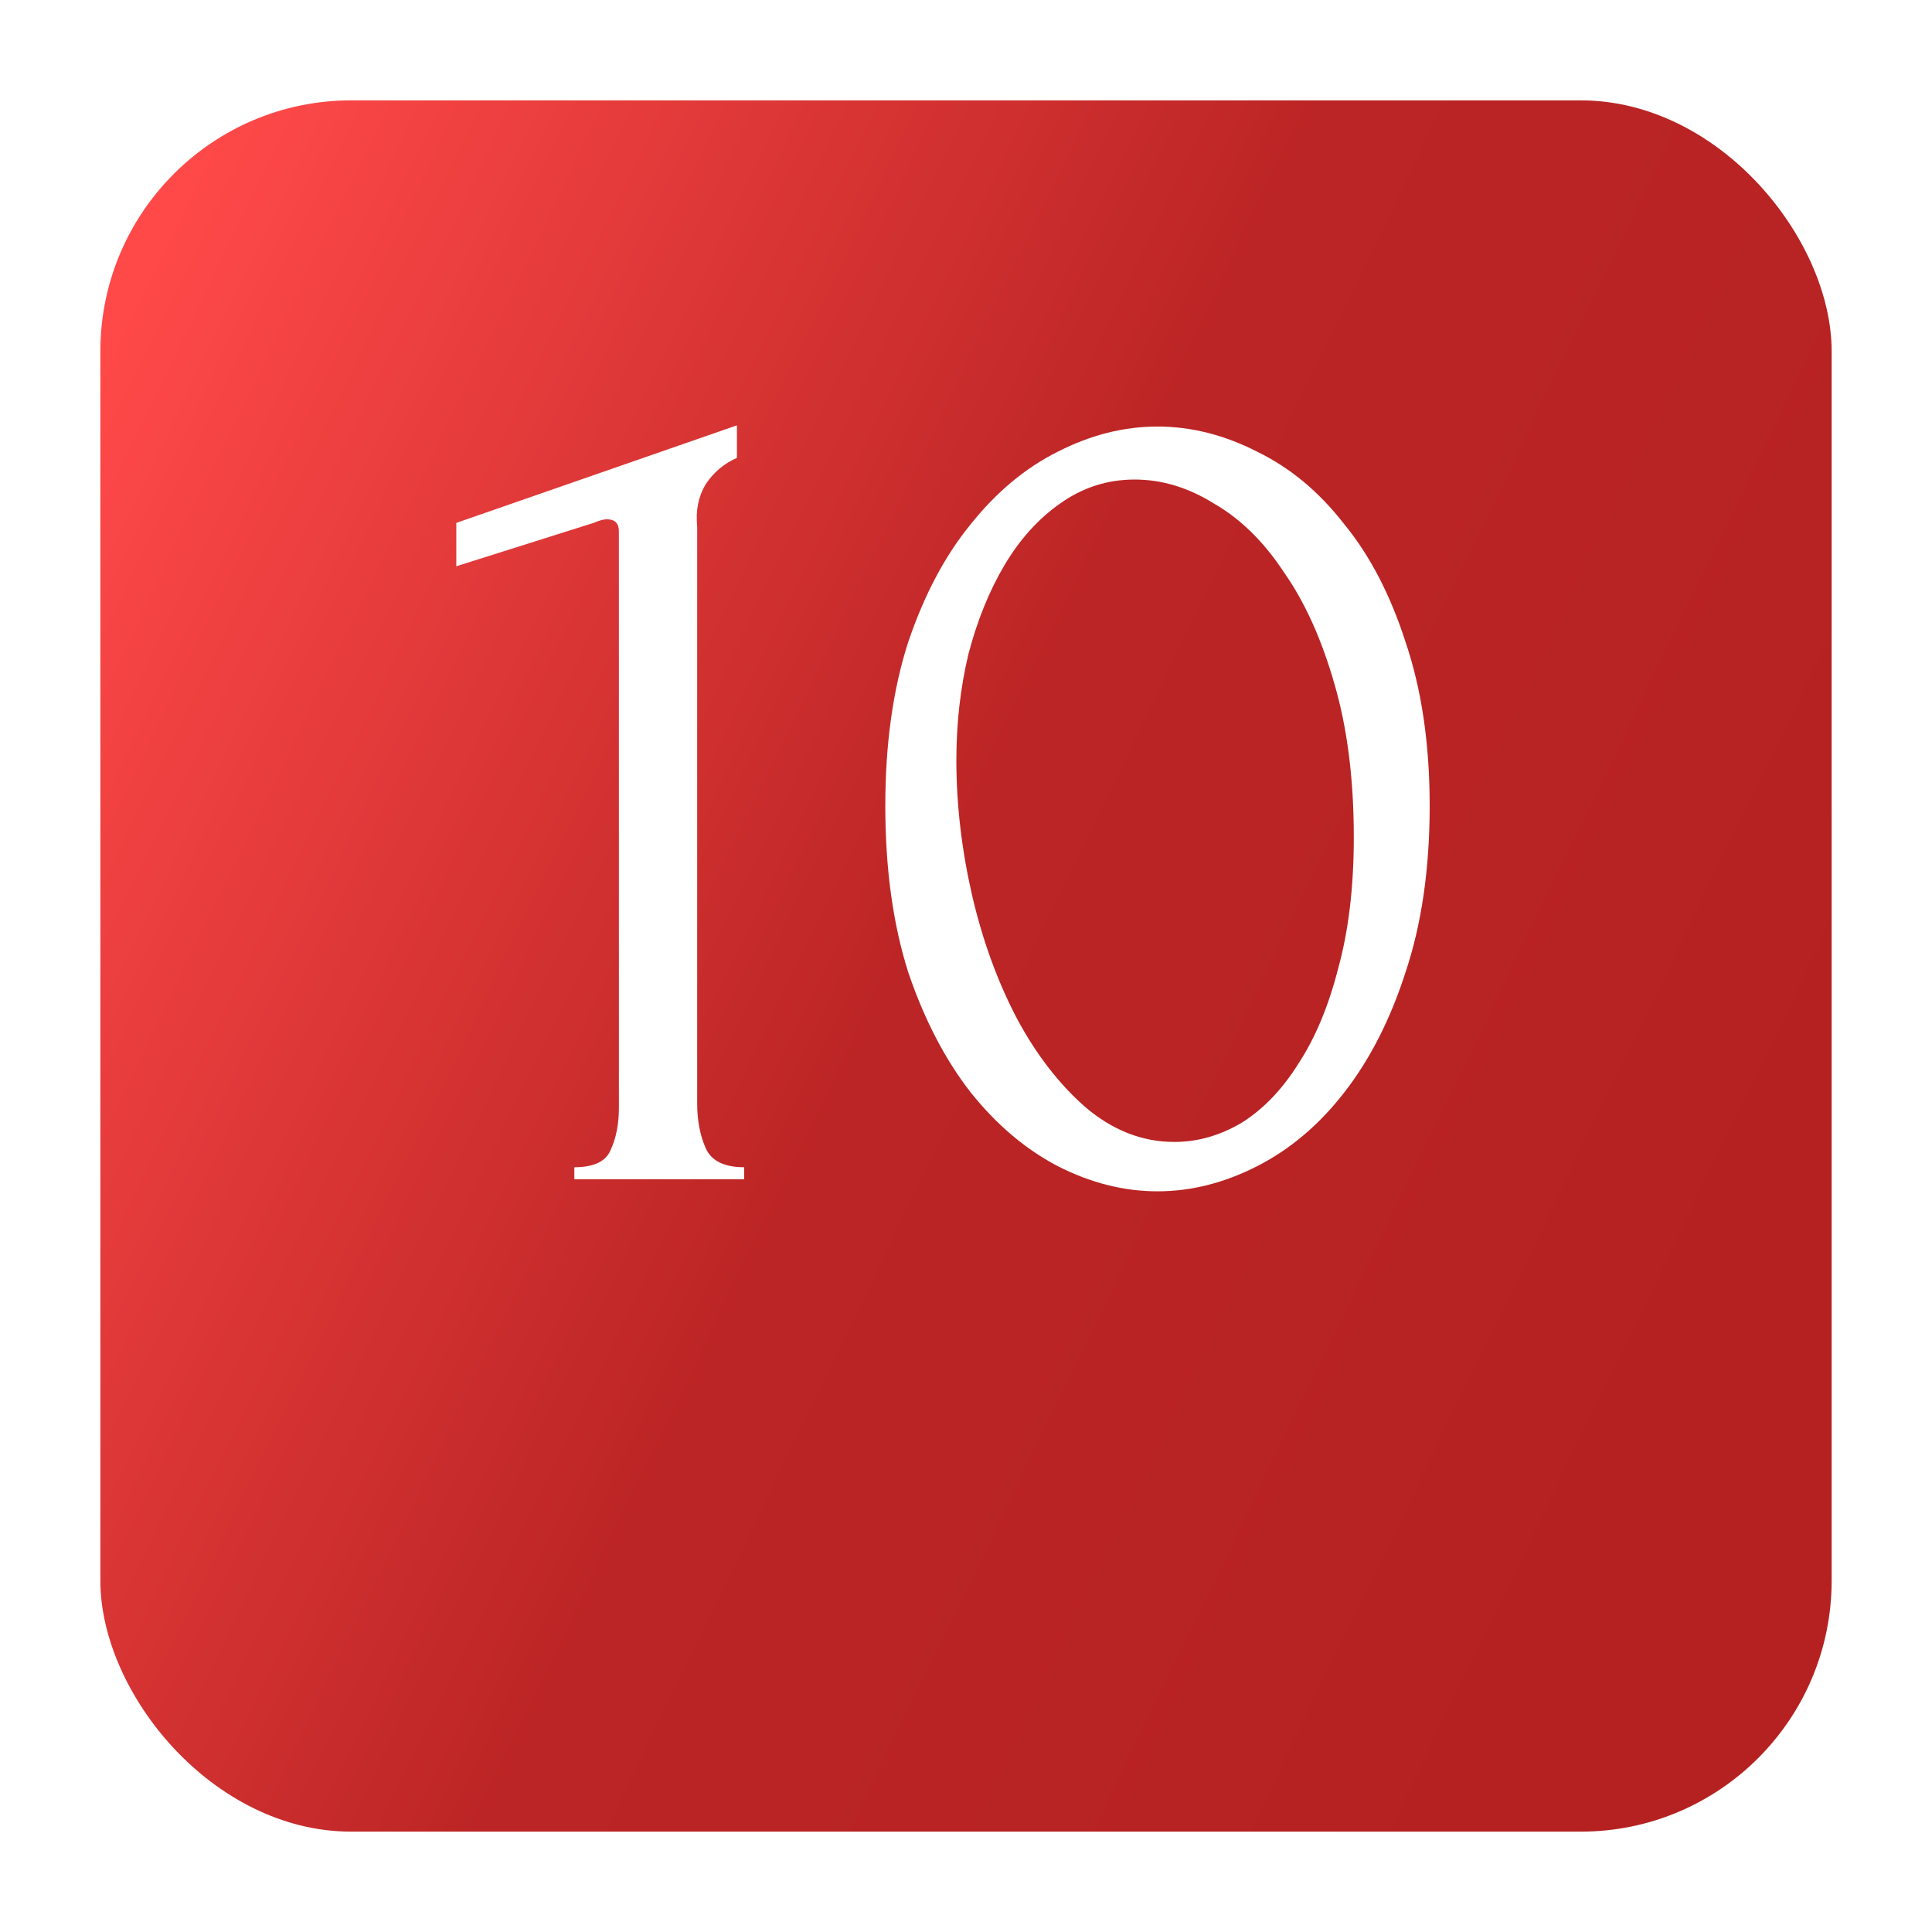
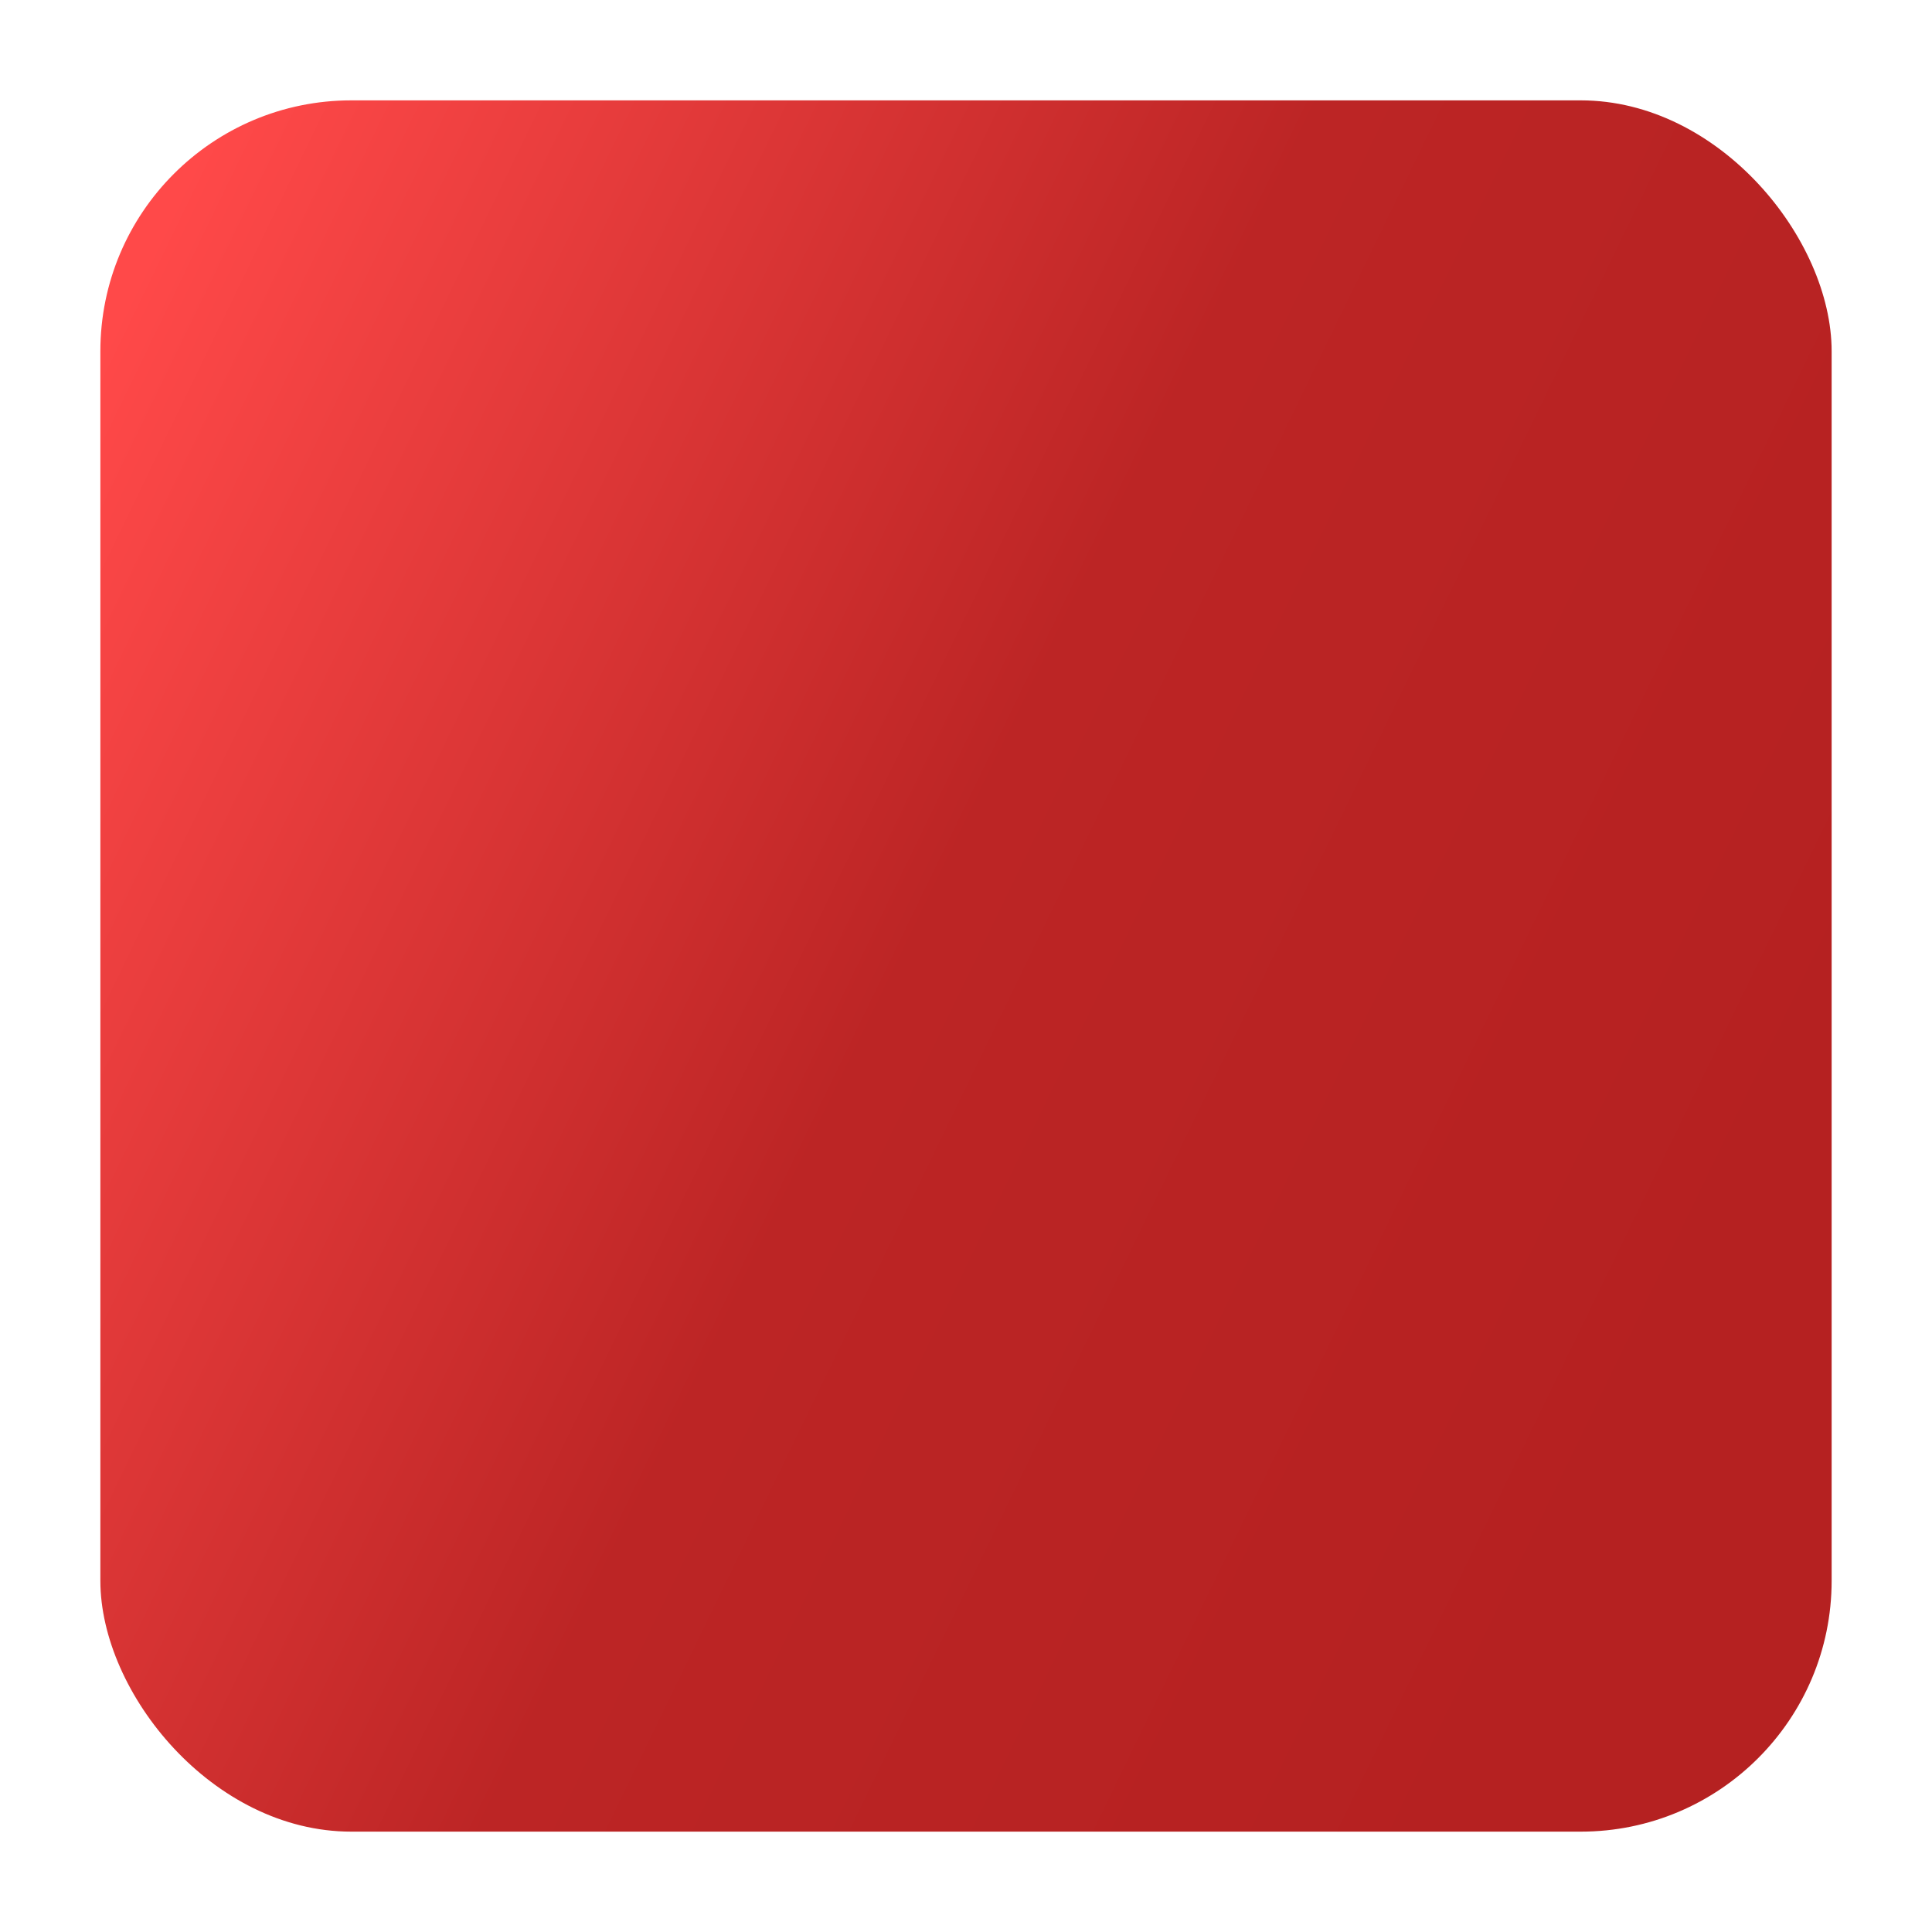
<svg xmlns="http://www.w3.org/2000/svg" width="77" height="77" viewBox="0 0 77 77" fill="none">
  <g filter="url(#filter0_d_662_9)">
    <rect x="4" width="69" height="69" rx="10" fill="url(#paint0_linear_662_9)" />
  </g>
-   <path d="M22.89 47V46.52C23.658 46.52 24.138 46.296 24.33 45.848C24.554 45.368 24.666 44.808 24.666 44.168V21.176C24.666 20.856 24.506 20.696 24.186 20.696C24.058 20.696 23.882 20.744 23.658 20.84L18.186 22.568V20.84L29.37 16.952V18.248C28.858 18.472 28.442 18.824 28.122 19.304C27.834 19.784 27.722 20.344 27.786 20.984V43.976C27.786 44.648 27.898 45.24 28.122 45.752C28.346 46.264 28.858 46.52 29.658 46.52V47H22.89ZM35.284 32.12C35.284 29.656 35.588 27.48 36.196 25.592C36.836 23.704 37.668 22.136 38.692 20.888C39.716 19.608 40.868 18.648 42.148 18.008C43.46 17.336 44.788 17 46.132 17C47.476 17 48.804 17.336 50.116 18.008C51.428 18.648 52.58 19.608 53.572 20.888C54.596 22.136 55.412 23.704 56.02 25.592C56.66 27.48 56.98 29.656 56.98 32.12C56.98 34.616 56.66 36.824 56.02 38.744C55.412 40.632 54.596 42.232 53.572 43.544C52.58 44.824 51.428 45.8 50.116 46.472C48.804 47.144 47.476 47.48 46.132 47.48C44.788 47.48 43.46 47.144 42.148 46.472C40.868 45.8 39.716 44.824 38.692 43.544C37.668 42.232 36.836 40.632 36.196 38.744C35.588 36.824 35.284 34.616 35.284 32.12ZM53.956 33.368C53.956 31.064 53.7 29.032 53.188 27.272C52.676 25.48 52.004 23.992 51.172 22.808C50.372 21.592 49.444 20.68 48.388 20.072C47.364 19.432 46.308 19.112 45.22 19.112C44.132 19.112 43.14 19.432 42.244 20.072C41.38 20.68 40.644 21.496 40.036 22.52C39.428 23.544 38.948 24.728 38.596 26.072C38.276 27.416 38.116 28.824 38.116 30.296C38.116 32.056 38.324 33.848 38.74 35.672C39.156 37.464 39.748 39.096 40.516 40.568C41.284 42.008 42.196 43.192 43.252 44.12C44.34 45.048 45.524 45.512 46.804 45.512C47.732 45.512 48.628 45.256 49.492 44.744C50.356 44.2 51.108 43.416 51.748 42.392C52.42 41.368 52.948 40.104 53.332 38.6C53.748 37.096 53.956 35.352 53.956 33.368Z" fill="white" />
  <defs>
    <filter id="filter0_d_662_9" x="0" y="0" width="77" height="77" filterUnits="userSpaceOnUse" color-interpolation-filters="sRGB">
      <feFlood flood-opacity="0" result="BackgroundImageFix" />
      <feColorMatrix in="SourceAlpha" type="matrix" values="0 0 0 0 0 0 0 0 0 0 0 0 0 0 0 0 0 0 127 0" result="hardAlpha" />
      <feOffset dy="4" />
      <feGaussianBlur stdDeviation="2" />
      <feComposite in2="hardAlpha" operator="out" />
      <feColorMatrix type="matrix" values="0 0 0 0 0 0 0 0 0 0 0 0 0 0 0 0 0 0 0.25 0" />
      <feBlend mode="normal" in2="BackgroundImageFix" result="effect1_dropShadow_662_9" />
      <feBlend mode="normal" in="SourceGraphic" in2="effect1_dropShadow_662_9" result="shape" />
    </filter>
    <linearGradient id="paint0_linear_662_9" x1="4" y1="10" x2="71" y2="42.5" gradientUnits="userSpaceOnUse">
      <stop stop-color="#FF4949" />
      <stop offset="0.53" stop-color="#BC2525" />
      <stop offset="1" stop-color="#B52121" />
    </linearGradient>
  </defs>
</svg>